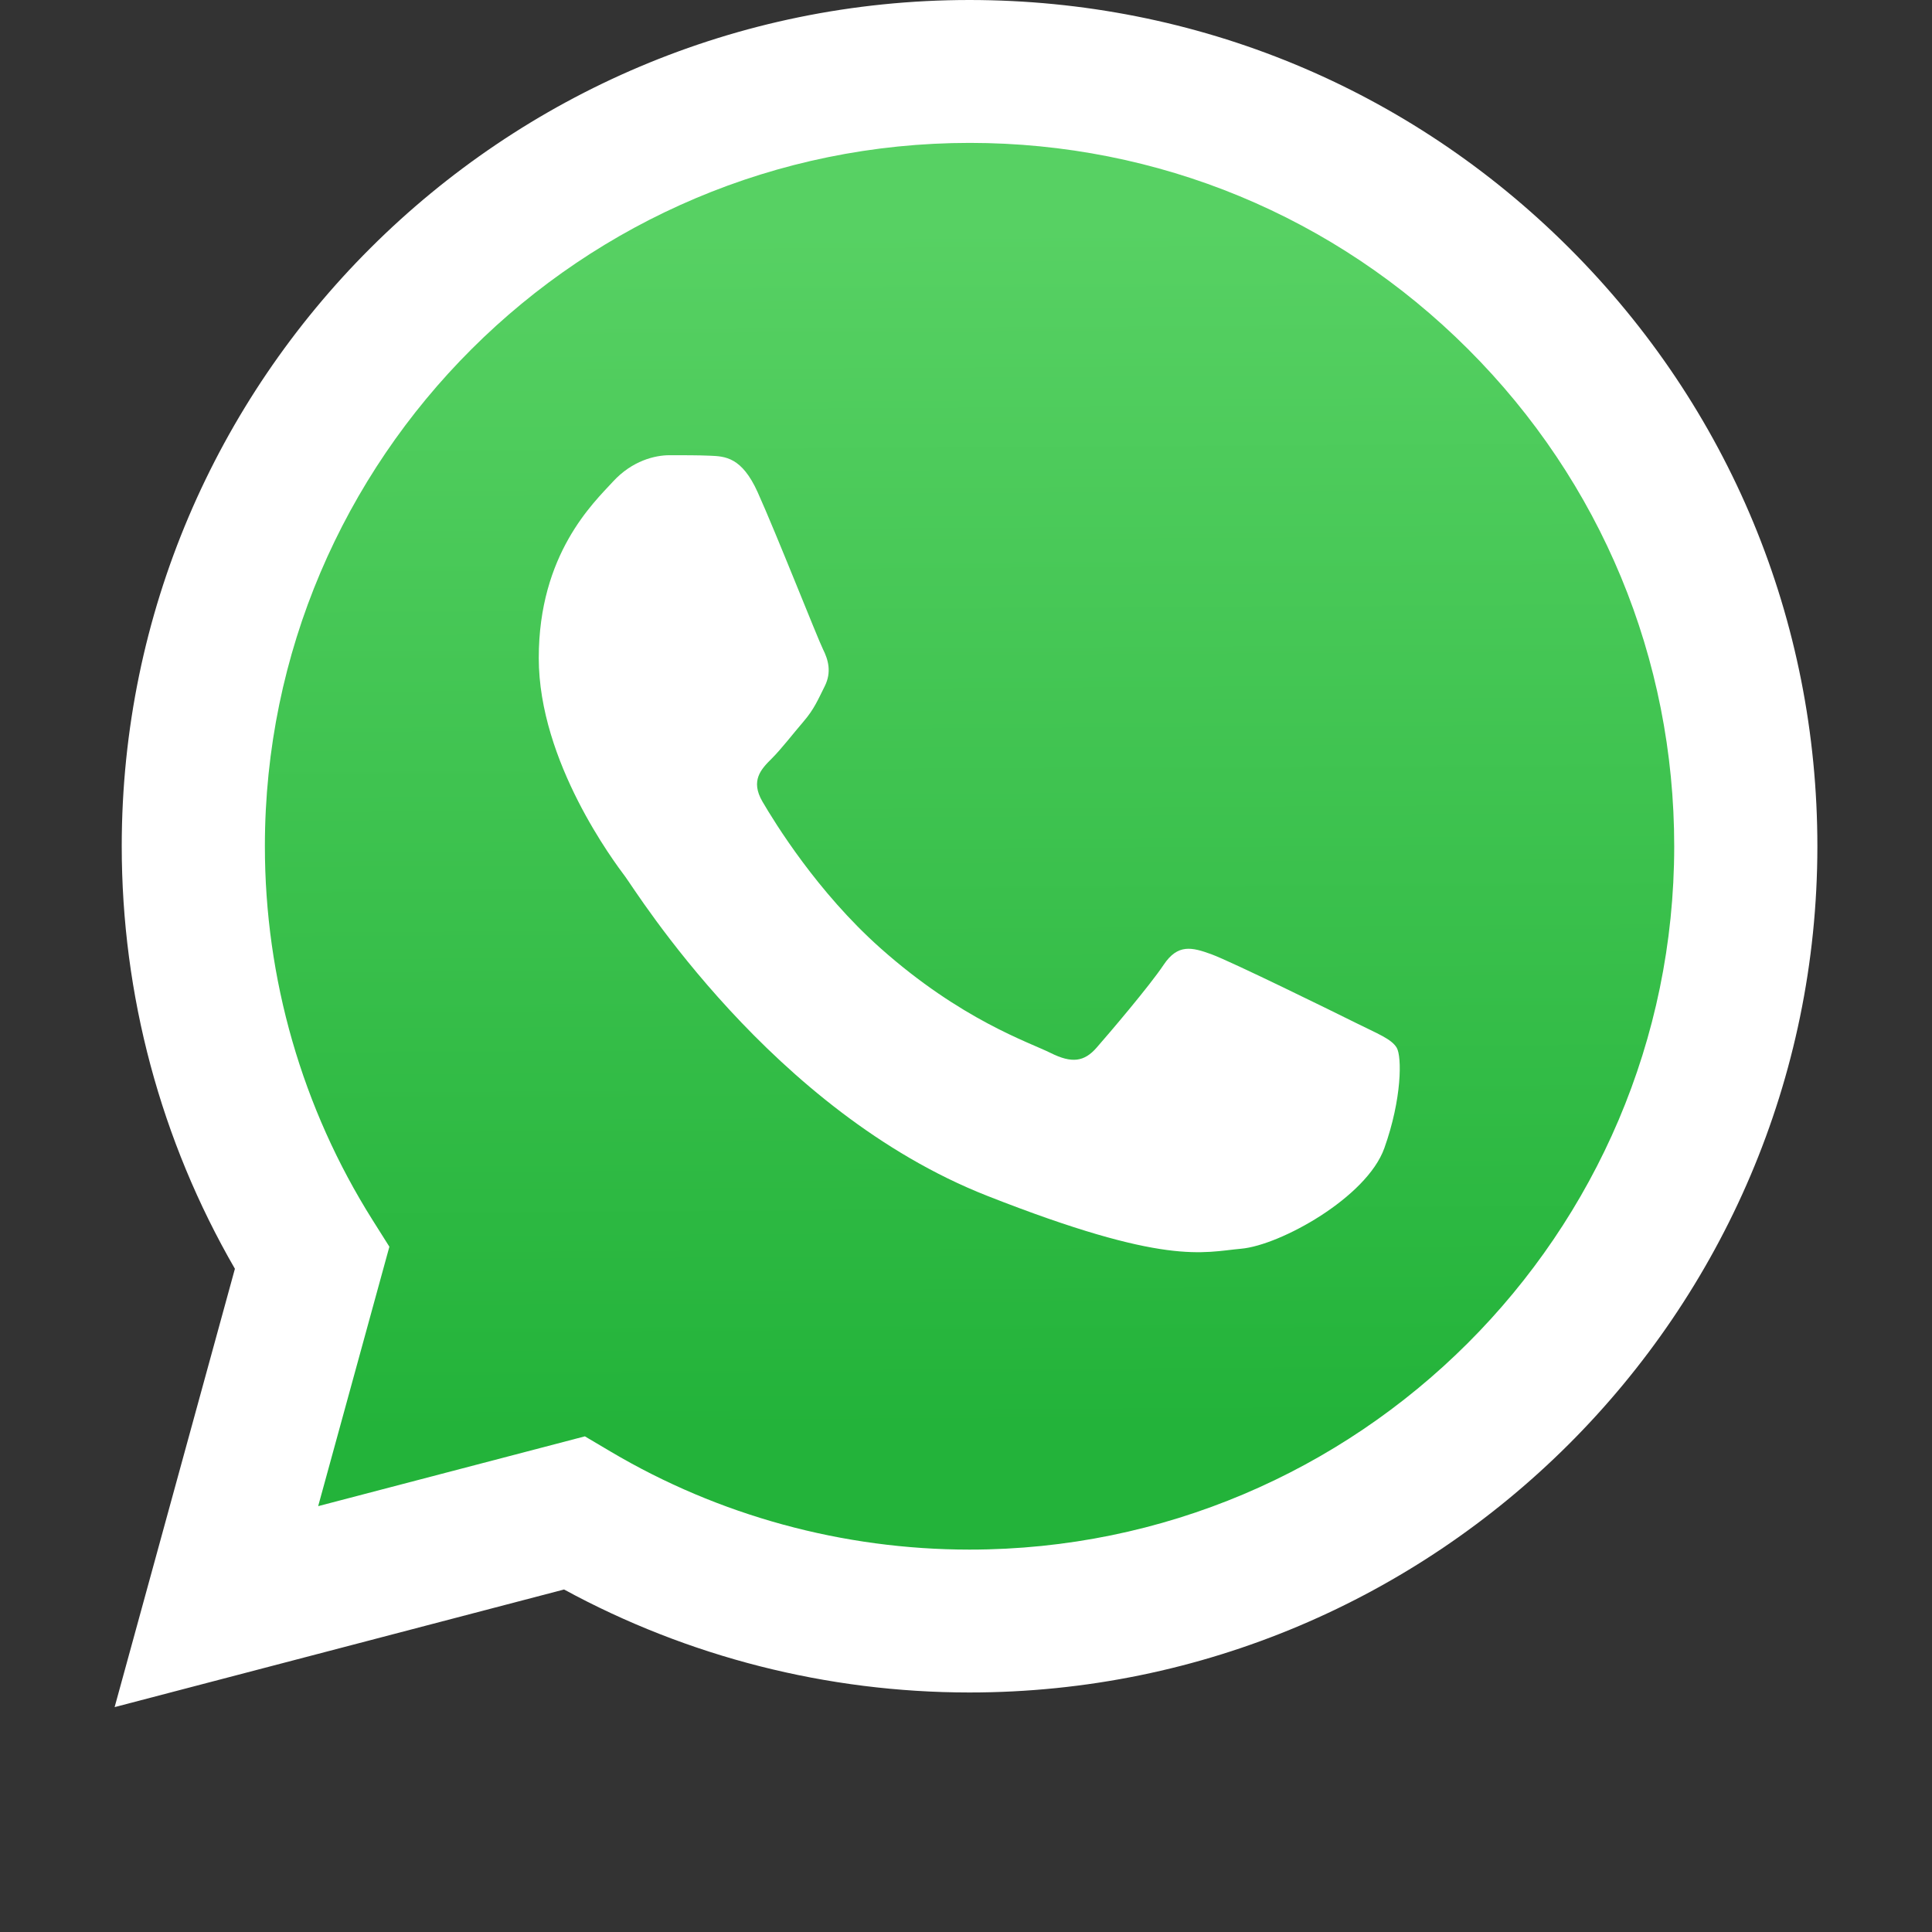
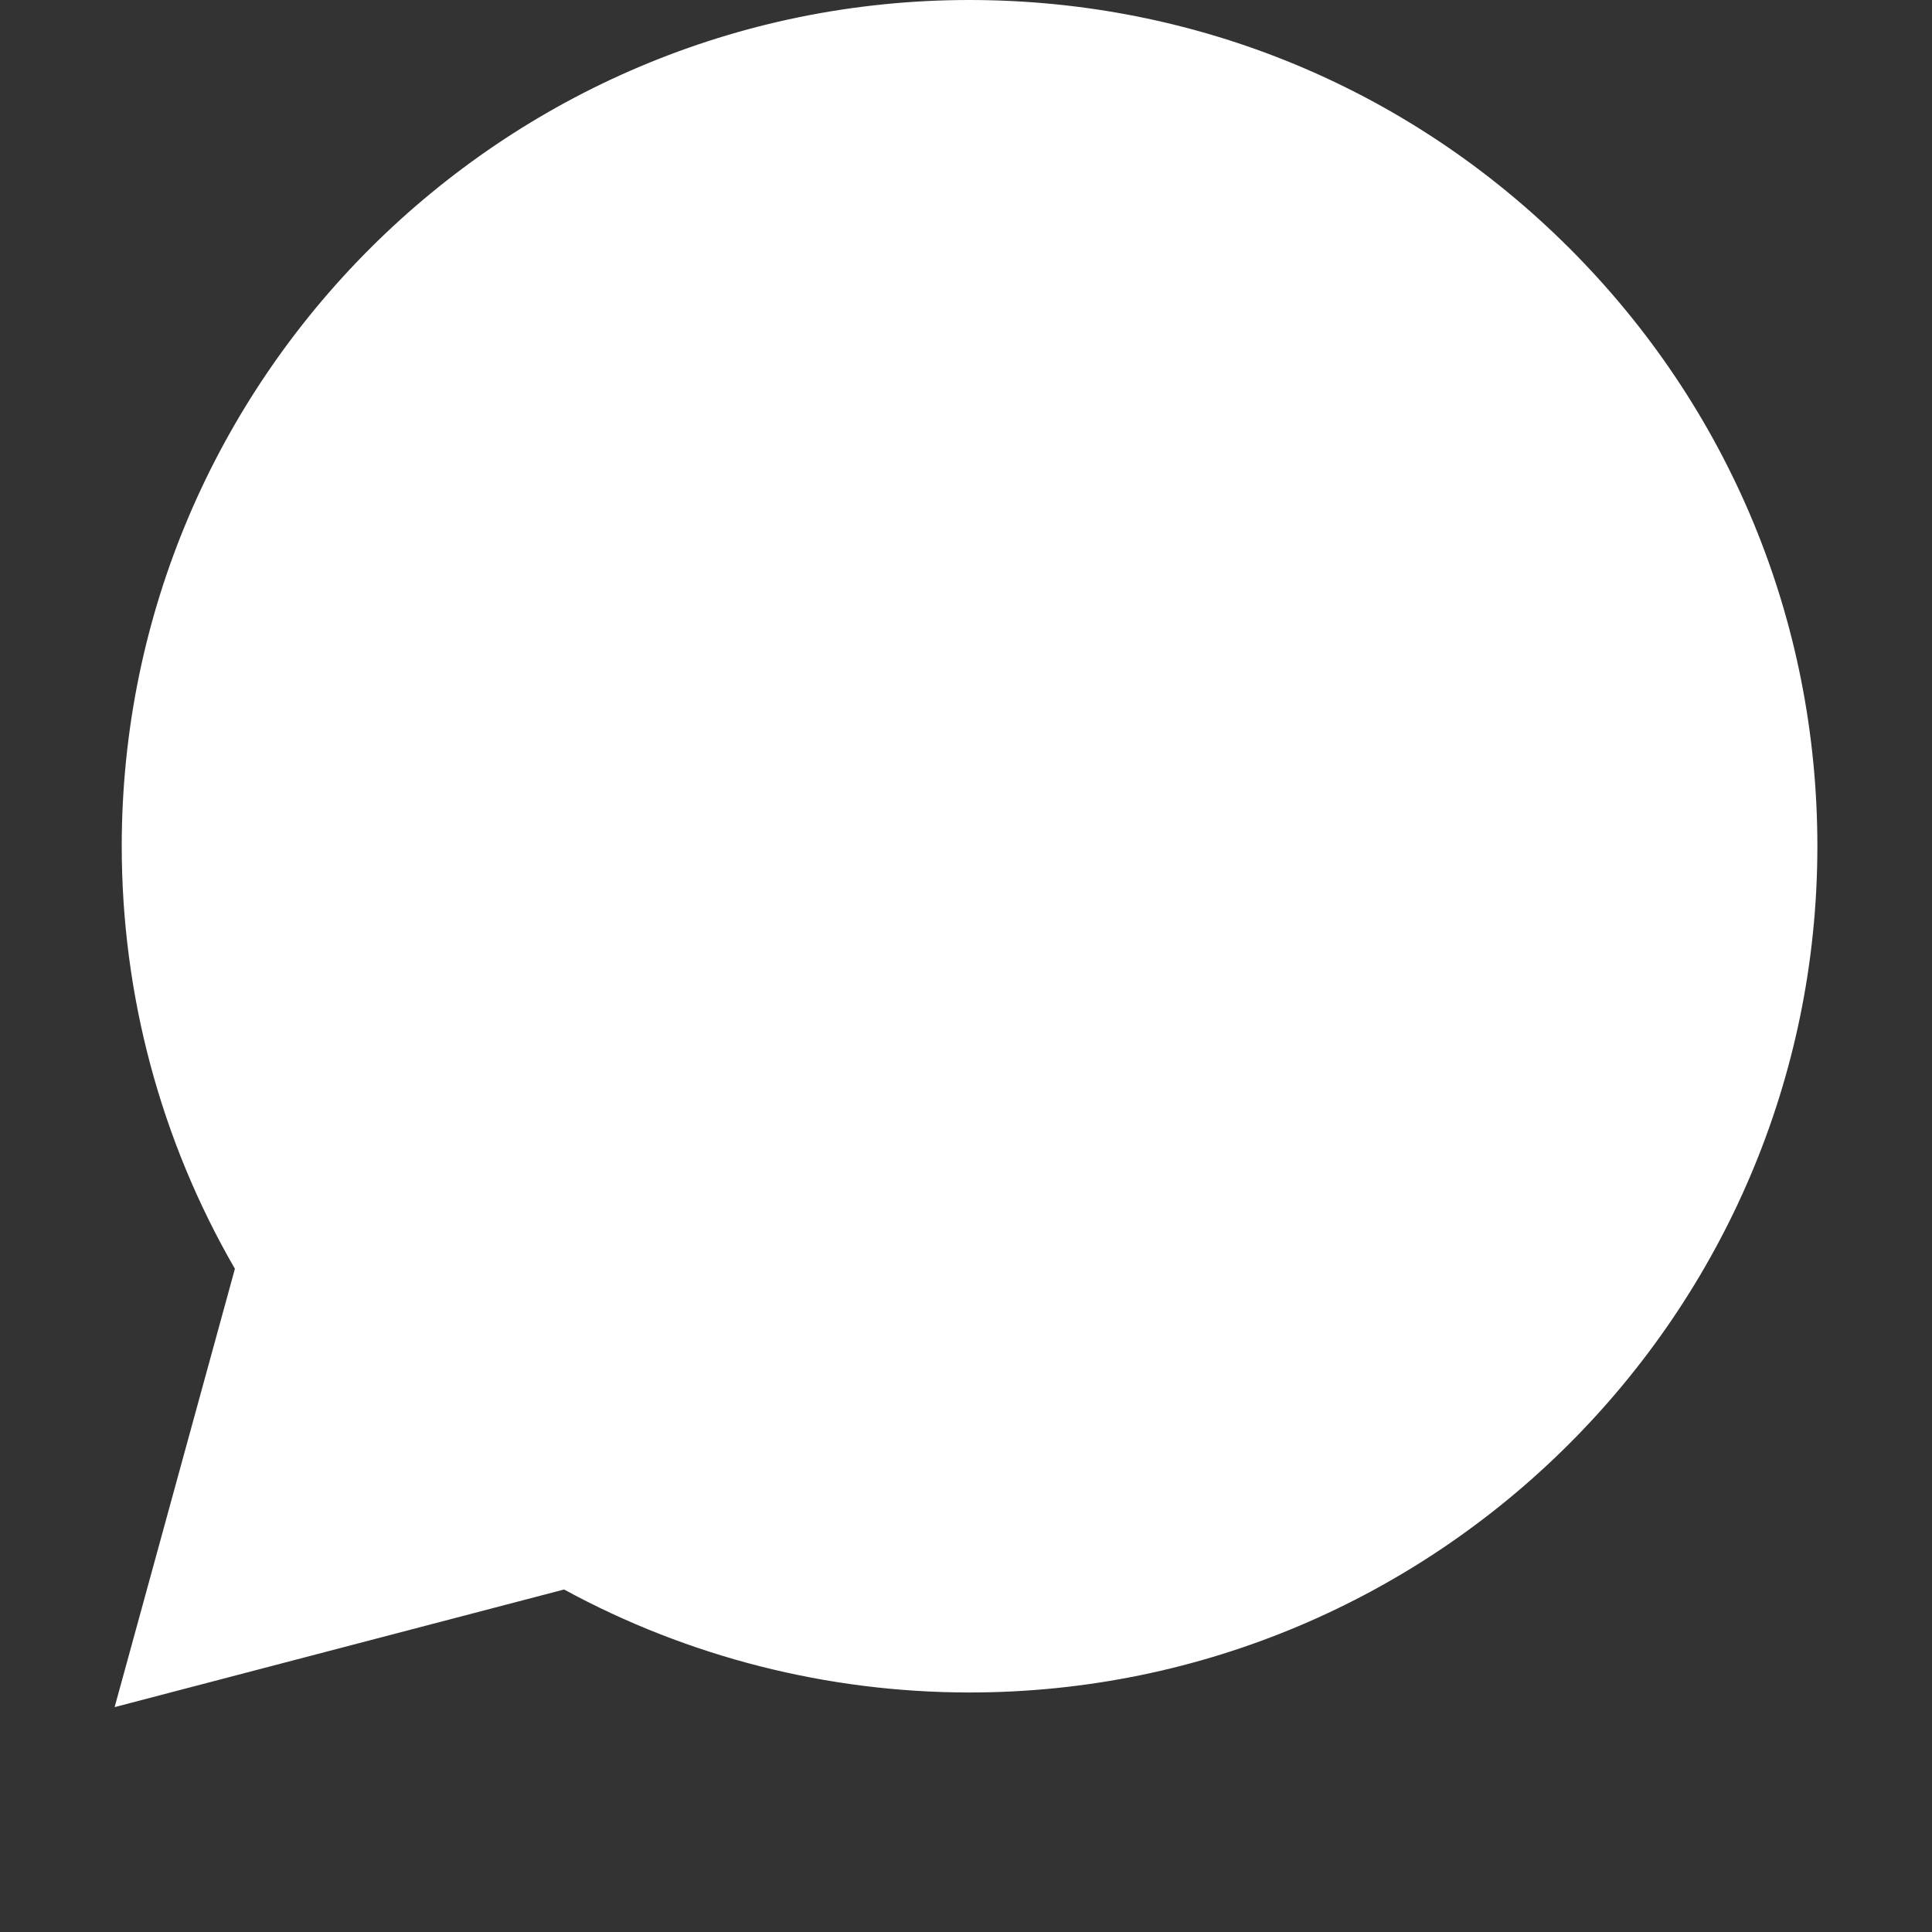
<svg xmlns="http://www.w3.org/2000/svg" width="460" height="460" viewBox="0 0 460 460" fill="none">
  <rect x="0" y="0" width="460" height="460" fill="#333333" stroke="none" />
-   <path d="M27.291 406.457L55.93 302.091C38.267 271.549 28.974 236.898 28.985 201.401C29.03 90.348 119.578 0 230.847 0C284.843 0.026 335.523 20.999 373.64 59.07C411.745 97.14 432.728 147.742 432.709 201.563C432.66 312.608 342.098 402.971 230.847 402.971C230.856 402.971 230.839 402.971 230.847 402.971H230.76C196.98 402.957 163.785 394.5 134.3 378.451L27.291 406.457Z" fill="white" />
-   <path d="M230.912 34.022C138.364 34.022 63.102 109.113 63.068 201.412C63.054 233.041 71.923 263.848 88.716 290.503L92.709 296.836L75.755 358.606L139.256 341.988L145.388 345.615C171.142 360.871 200.669 368.938 230.783 368.953H230.847C323.322 368.953 398.584 293.854 398.623 201.548C398.639 156.817 381.206 114.755 349.527 83.114C317.849 51.474 275.728 34.041 230.912 34.022Z" fill="url(#paint0_linear_313_44)" />
-   <path fill-rule="evenodd" clip-rule="evenodd" d="M180.398 117.2C176.617 108.819 172.64 108.649 169.048 108.502C166.107 108.377 162.742 108.385 159.381 108.385C156.016 108.385 150.553 109.645 145.933 114.683C141.309 119.72 128.277 131.897 128.277 156.666C128.277 181.435 146.353 205.366 148.871 208.729C151.392 212.087 183.762 264.538 235.032 284.715C277.637 301.484 286.306 298.148 295.557 297.31C304.805 296.472 325.398 285.133 329.599 273.379C333.803 261.625 333.803 251.553 332.544 249.448C331.281 247.346 327.92 246.09 322.873 243.572C317.829 241.056 293.032 228.875 288.408 227.196C283.784 225.517 280.423 224.679 277.059 229.716C273.698 234.754 264.038 246.09 261.092 249.448C258.151 252.81 255.21 253.229 250.163 250.712C245.119 248.188 228.874 242.878 209.603 225.728C194.609 212.385 184.489 195.906 181.543 190.869C178.602 185.831 181.229 183.107 183.759 180.597C186.023 178.341 188.802 174.718 191.327 171.779C193.842 168.839 194.685 166.742 196.364 163.387C198.046 160.024 197.206 157.085 195.944 154.568C194.685 152.051 184.881 127.154 180.398 117.2Z" fill="white" />
+   <path d="M27.291 406.457L55.93 302.091C38.267 271.549 28.974 236.898 28.985 201.401C29.03 90.348 119.578 0 230.847 0C284.843 0.026 335.523 20.999 373.64 59.07C411.745 97.14 432.728 147.742 432.709 201.563C432.66 312.608 342.098 402.971 230.847 402.971C230.856 402.971 230.839 402.971 230.847 402.971H230.76C196.98 402.957 163.785 394.5 134.3 378.451Z" fill="white" />
  <defs>
    <linearGradient id="paint0_linear_313_44" x1="227.429" y1="54.121" x2="229.125" y2="340.339" gradientUnits="userSpaceOnUse">
      <stop stop-color="#57D163" />
      <stop offset="1" stop-color="#23B33A" />
    </linearGradient>
  </defs>
</svg>